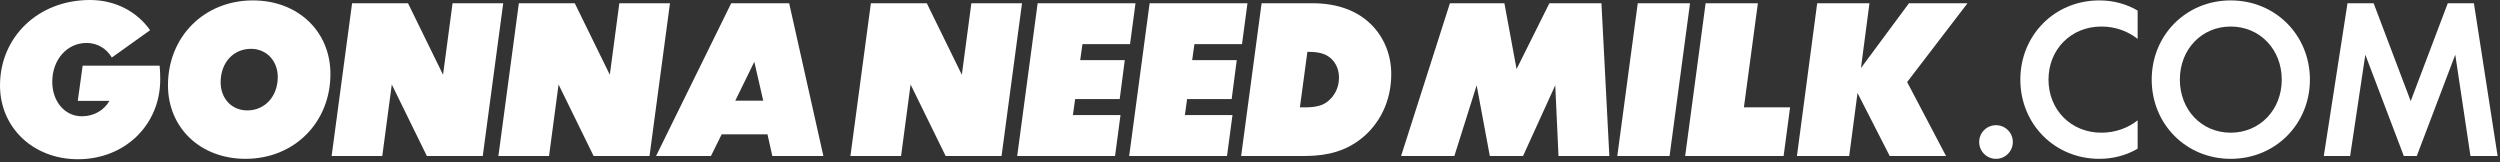
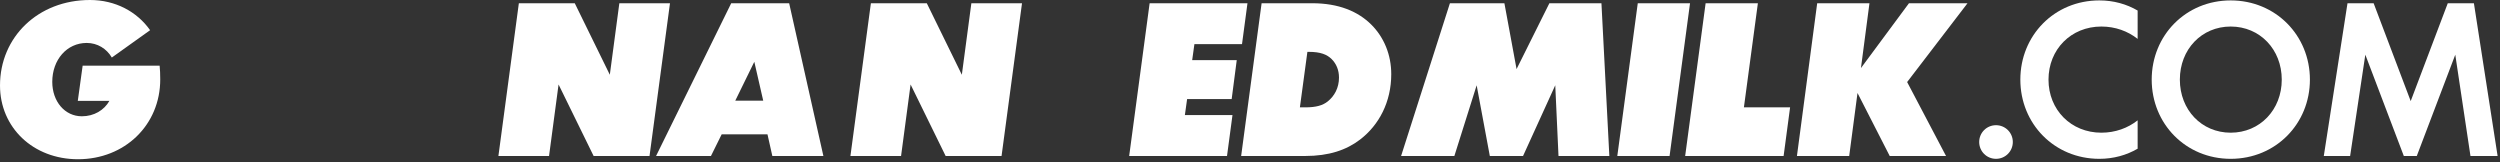
<svg xmlns="http://www.w3.org/2000/svg" fill="none" height="100%" overflow="visible" preserveAspectRatio="none" style="display: block;" viewBox="0 0 293 19" width="100%">
  <rect x="0" y="0" width="293" height="19" fill="#333333" stroke="none" />
  <g id="Union">
    <path d="M10.542 0C13.509 1.62905e-05 16.05 1.353 17.593 3.538L13.106 6.743C12.489 5.698 11.42 5.034 10.162 5.033C7.835 5.033 6.126 7.004 6.126 9.592C6.126 11.895 7.598 13.628 9.592 13.628C11.017 13.628 12.204 12.916 12.821 11.824H9.117L9.687 7.693H18.709C18.756 8.167 18.78 8.69 18.78 9.307C18.78 14.649 14.625 18.662 9.141 18.662C3.87 18.662 0 14.934 0 10.019C3.68093e-05 4.345 4.464 0 10.542 0Z" fill="white" />
-     <path clip-rule="evenodd" d="M29.634 0.048C34.952 0.048 38.727 3.704 38.727 8.666C38.727 14.364 34.477 18.614 28.779 18.614C23.46 18.614 19.686 14.958 19.686 9.995C19.686 4.297 23.936 0.048 29.634 0.048ZM29.42 5.722C27.331 5.722 25.859 7.36 25.859 9.639C25.859 11.515 27.117 12.94 28.992 12.94C31.034 12.94 32.554 11.301 32.554 9.022C32.554 7.123 31.224 5.722 29.42 5.722Z" fill="white" fill-rule="evenodd" />
    <path d="M233.932 14.673C235.024 14.673 235.902 15.551 235.902 16.643C235.902 17.736 235.024 18.614 233.932 18.614C232.84 18.614 231.961 17.736 231.961 16.643C231.961 15.551 232.84 14.673 233.932 14.673Z" fill="white" />
    <path d="M246.043 0.048C247.705 0.048 249.225 0.475 250.531 1.235V4.559C249.391 3.656 247.919 3.11 246.281 3.11C242.719 3.11 240.084 5.793 240.084 9.331C240.084 12.868 242.719 15.551 246.281 15.551C247.919 15.551 249.391 15.005 250.531 14.103V17.427C249.225 18.187 247.705 18.614 246.043 18.614C240.773 18.614 236.784 14.507 236.784 9.331C236.784 4.155 240.773 0.048 246.043 0.048Z" fill="white" />
    <path clip-rule="evenodd" d="M261.439 0.048C266.71 0.048 270.722 4.155 270.722 9.331C270.722 14.507 266.71 18.614 261.439 18.614C256.168 18.614 252.179 14.507 252.179 9.331C252.179 4.155 256.168 0.048 261.439 0.048ZM261.439 3.11C258.02 3.11 255.479 5.793 255.479 9.331C255.479 12.868 258.02 15.551 261.439 15.551C264.858 15.551 267.422 12.868 267.422 9.331C267.422 5.793 264.858 3.11 261.439 3.11Z" fill="white" fill-rule="evenodd" />
-     <path d="M51.925 8.761L53.041 0.38H58.977L56.579 18.282H50.026L45.918 9.901L44.803 18.282H38.867L41.265 0.38H47.818L51.925 8.761Z" fill="white" />
    <path d="M71.471 8.761L72.587 0.38H78.522L76.124 18.282H69.572L65.464 9.901L64.348 18.282H58.413L60.81 0.38H67.363L71.471 8.761Z" fill="white" />
    <path clip-rule="evenodd" d="M96.501 18.282H90.518L89.948 15.741H84.582L83.324 18.282H76.89L85.698 0.38H92.489L96.501 18.282ZM86.173 11.8H89.45L88.405 7.241L86.173 11.8Z" fill="white" fill-rule="evenodd" />
    <path d="M112.728 8.761L113.844 0.38H119.78L117.382 18.282H110.829L106.721 9.901L105.605 18.282H99.67L102.068 0.38H108.621L112.728 8.761Z" fill="white" />
-     <path d="M132.44 5.176H126.861L126.599 7.051H131.823L131.229 11.61H126.006L125.745 13.486H131.324L130.683 18.282H119.216L121.613 0.38H133.081L132.44 5.176Z" fill="white" />
    <path d="M145.563 5.176H139.984L139.723 7.051H144.946L144.352 11.61H139.129L138.868 13.486H144.447L143.806 18.282H132.339L134.737 0.38H146.204L145.563 5.176Z" fill="white" />
    <path clip-rule="evenodd" d="M153.796 0.38C156.882 0.38 159.161 1.33 160.728 2.897C162.2 4.369 163.055 6.41 163.055 8.69C163.055 11.942 161.631 14.649 159.399 16.358C157.784 17.593 155.743 18.282 152.965 18.282H145.462L147.86 0.38H153.796ZM152.347 12.583H152.965C154.27 12.583 155.03 12.346 155.6 11.895C156.407 11.254 156.93 10.28 156.93 9.093C156.93 8.215 156.621 7.479 156.075 6.933C155.529 6.387 154.769 6.078 153.392 6.078H153.226L152.347 12.583Z" fill="white" fill-rule="evenodd" />
    <path d="M177.741 8.096L181.587 0.38H187.689L188.615 18.282H182.656L182.276 9.995L178.501 18.282H174.607L173.064 9.995L170.452 18.282H164.208L169.93 0.38H176.316L177.741 8.096Z" fill="white" />
    <path d="M195.674 18.282H189.548L191.946 0.38H198.071L195.674 18.282Z" fill="white" />
    <path d="M204.386 12.583H209.799L209.039 18.282H197.501L199.899 0.38H206.024L204.386 12.583Z" fill="white" />
    <path d="M218.103 7.978L223.73 0.38H230.592L223.517 9.616L228.075 18.282H221.475L217.7 10.898L216.726 18.282H210.601L212.975 0.38H219.101L218.103 7.978Z" fill="white" />
    <path d="M282.534 11.848L286.879 0.38H289.942L292.72 18.282H289.539L287.758 6.411L283.247 18.282H281.727L277.216 6.411L275.435 18.282H272.349L275.127 0.38H278.19L282.534 11.848Z" fill="white" />
  </g>
</svg>